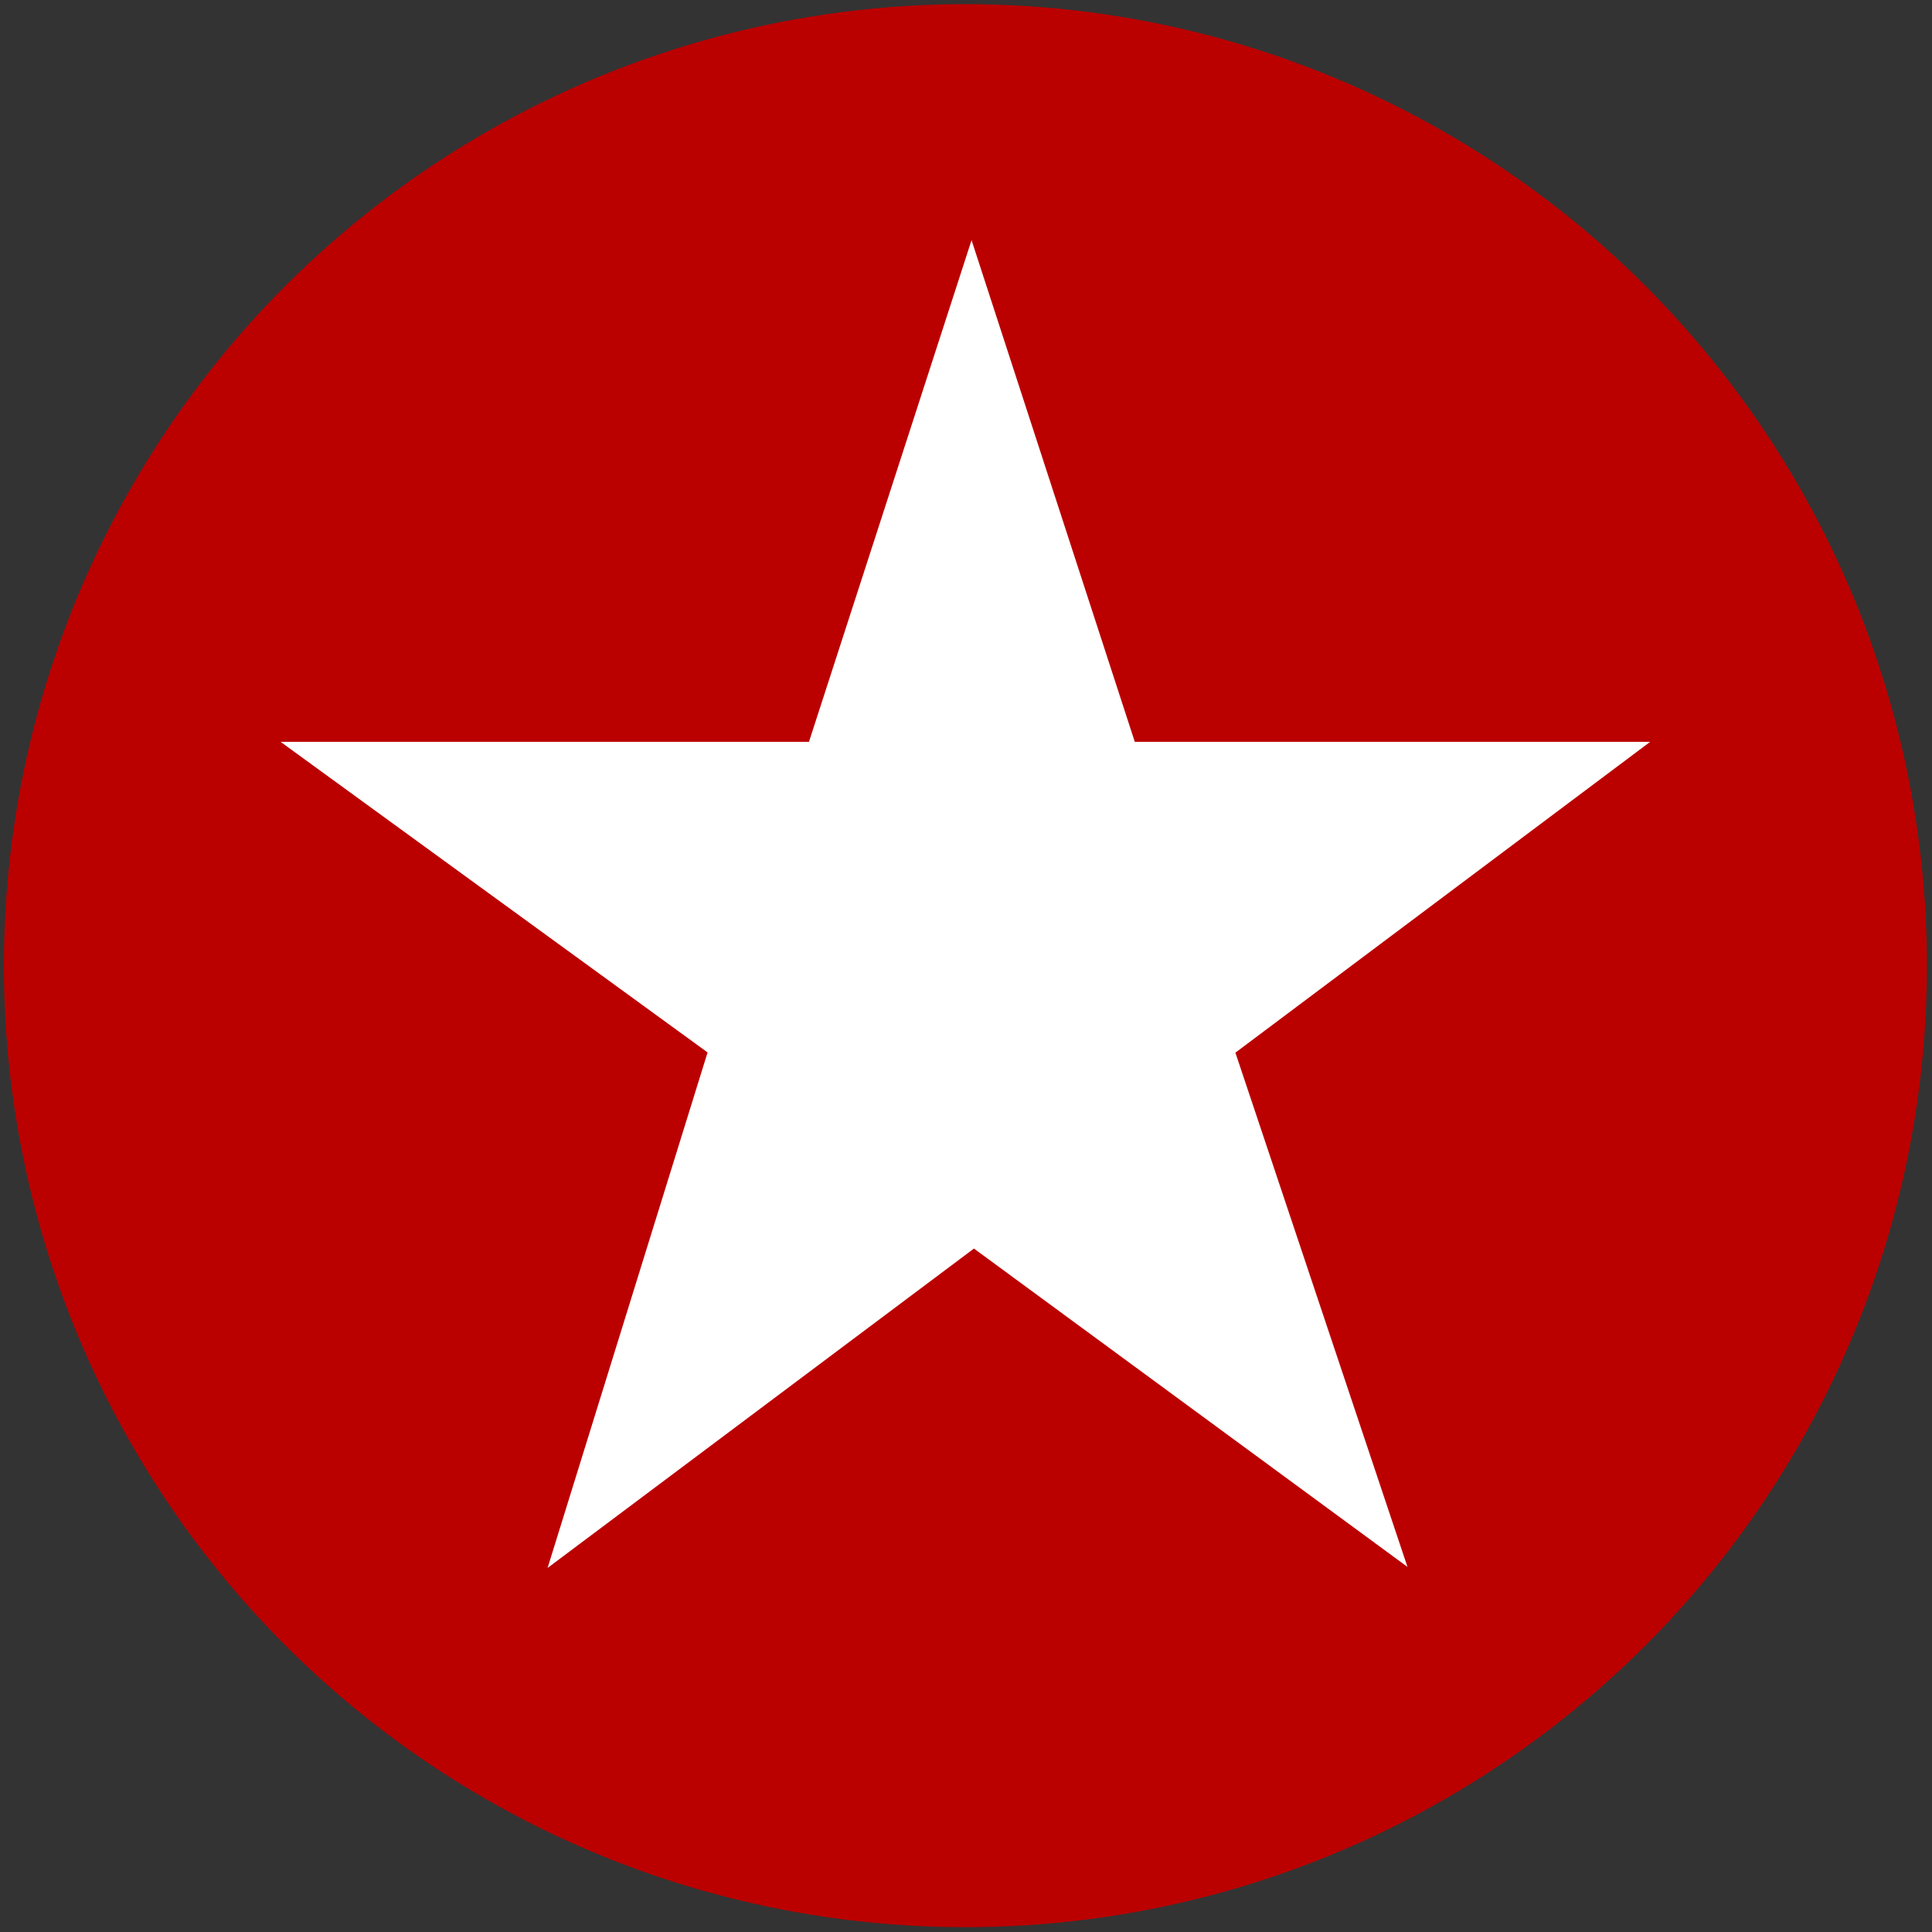
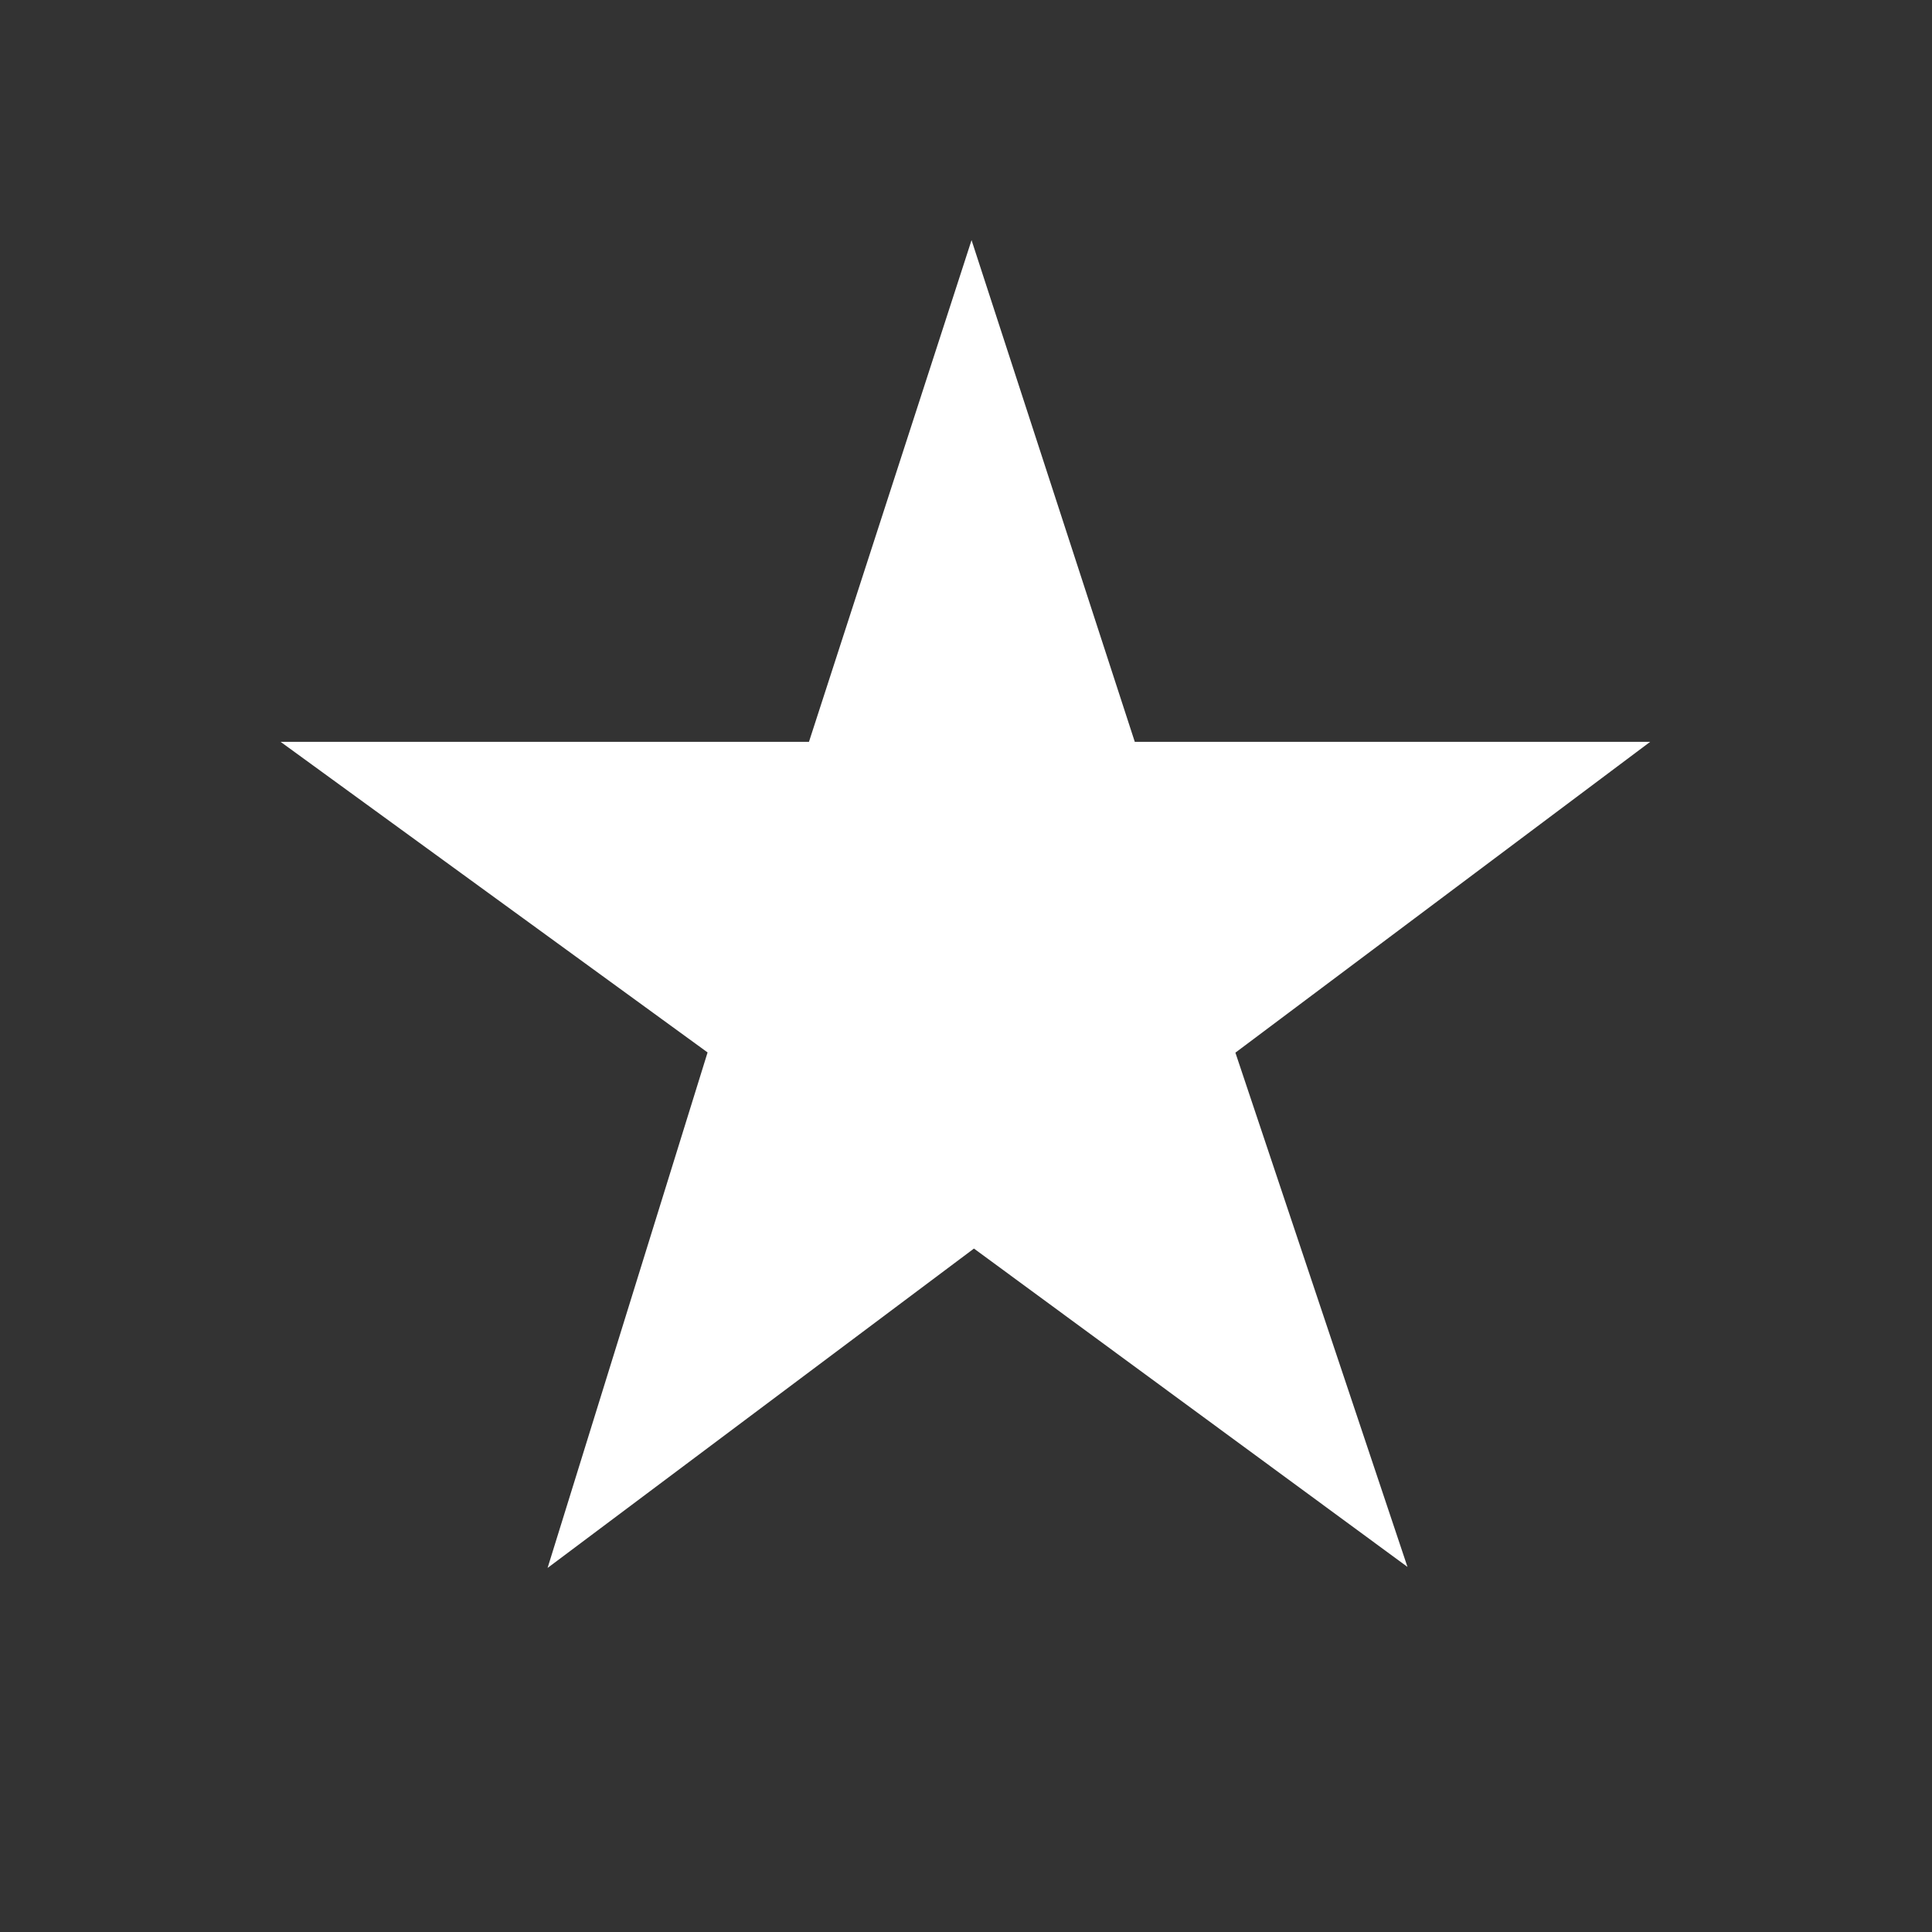
<svg xmlns="http://www.w3.org/2000/svg" version="1.1" id="Layer_1" x="0px" y="0px" viewBox="0 0 800 800" style="enable-background:new 0 0 800 800;" xml:space="preserve">
  <rect x="0" y="0" width="800" height="800" fill="#333333" stroke="none" />
  <style type="text/css">
	.st0{fill:#BB0000;}
	.st1{fill-rule:evenodd;clip-rule:evenodd;fill:#FFFFFF;}
</style>
  <g>
-     <circle class="st0" cx="399.746" cy="399.859" r="398.141" />
    <polygon class="st1" points="403.292,517.002 582.803,648.821 511.552,435.884 683.312,307.171    469.89,307.171 402.299,99.434 334.976,307.171 116.179,307.171 292.993,435.789    226.74,649.253  " />
  </g>
</svg>